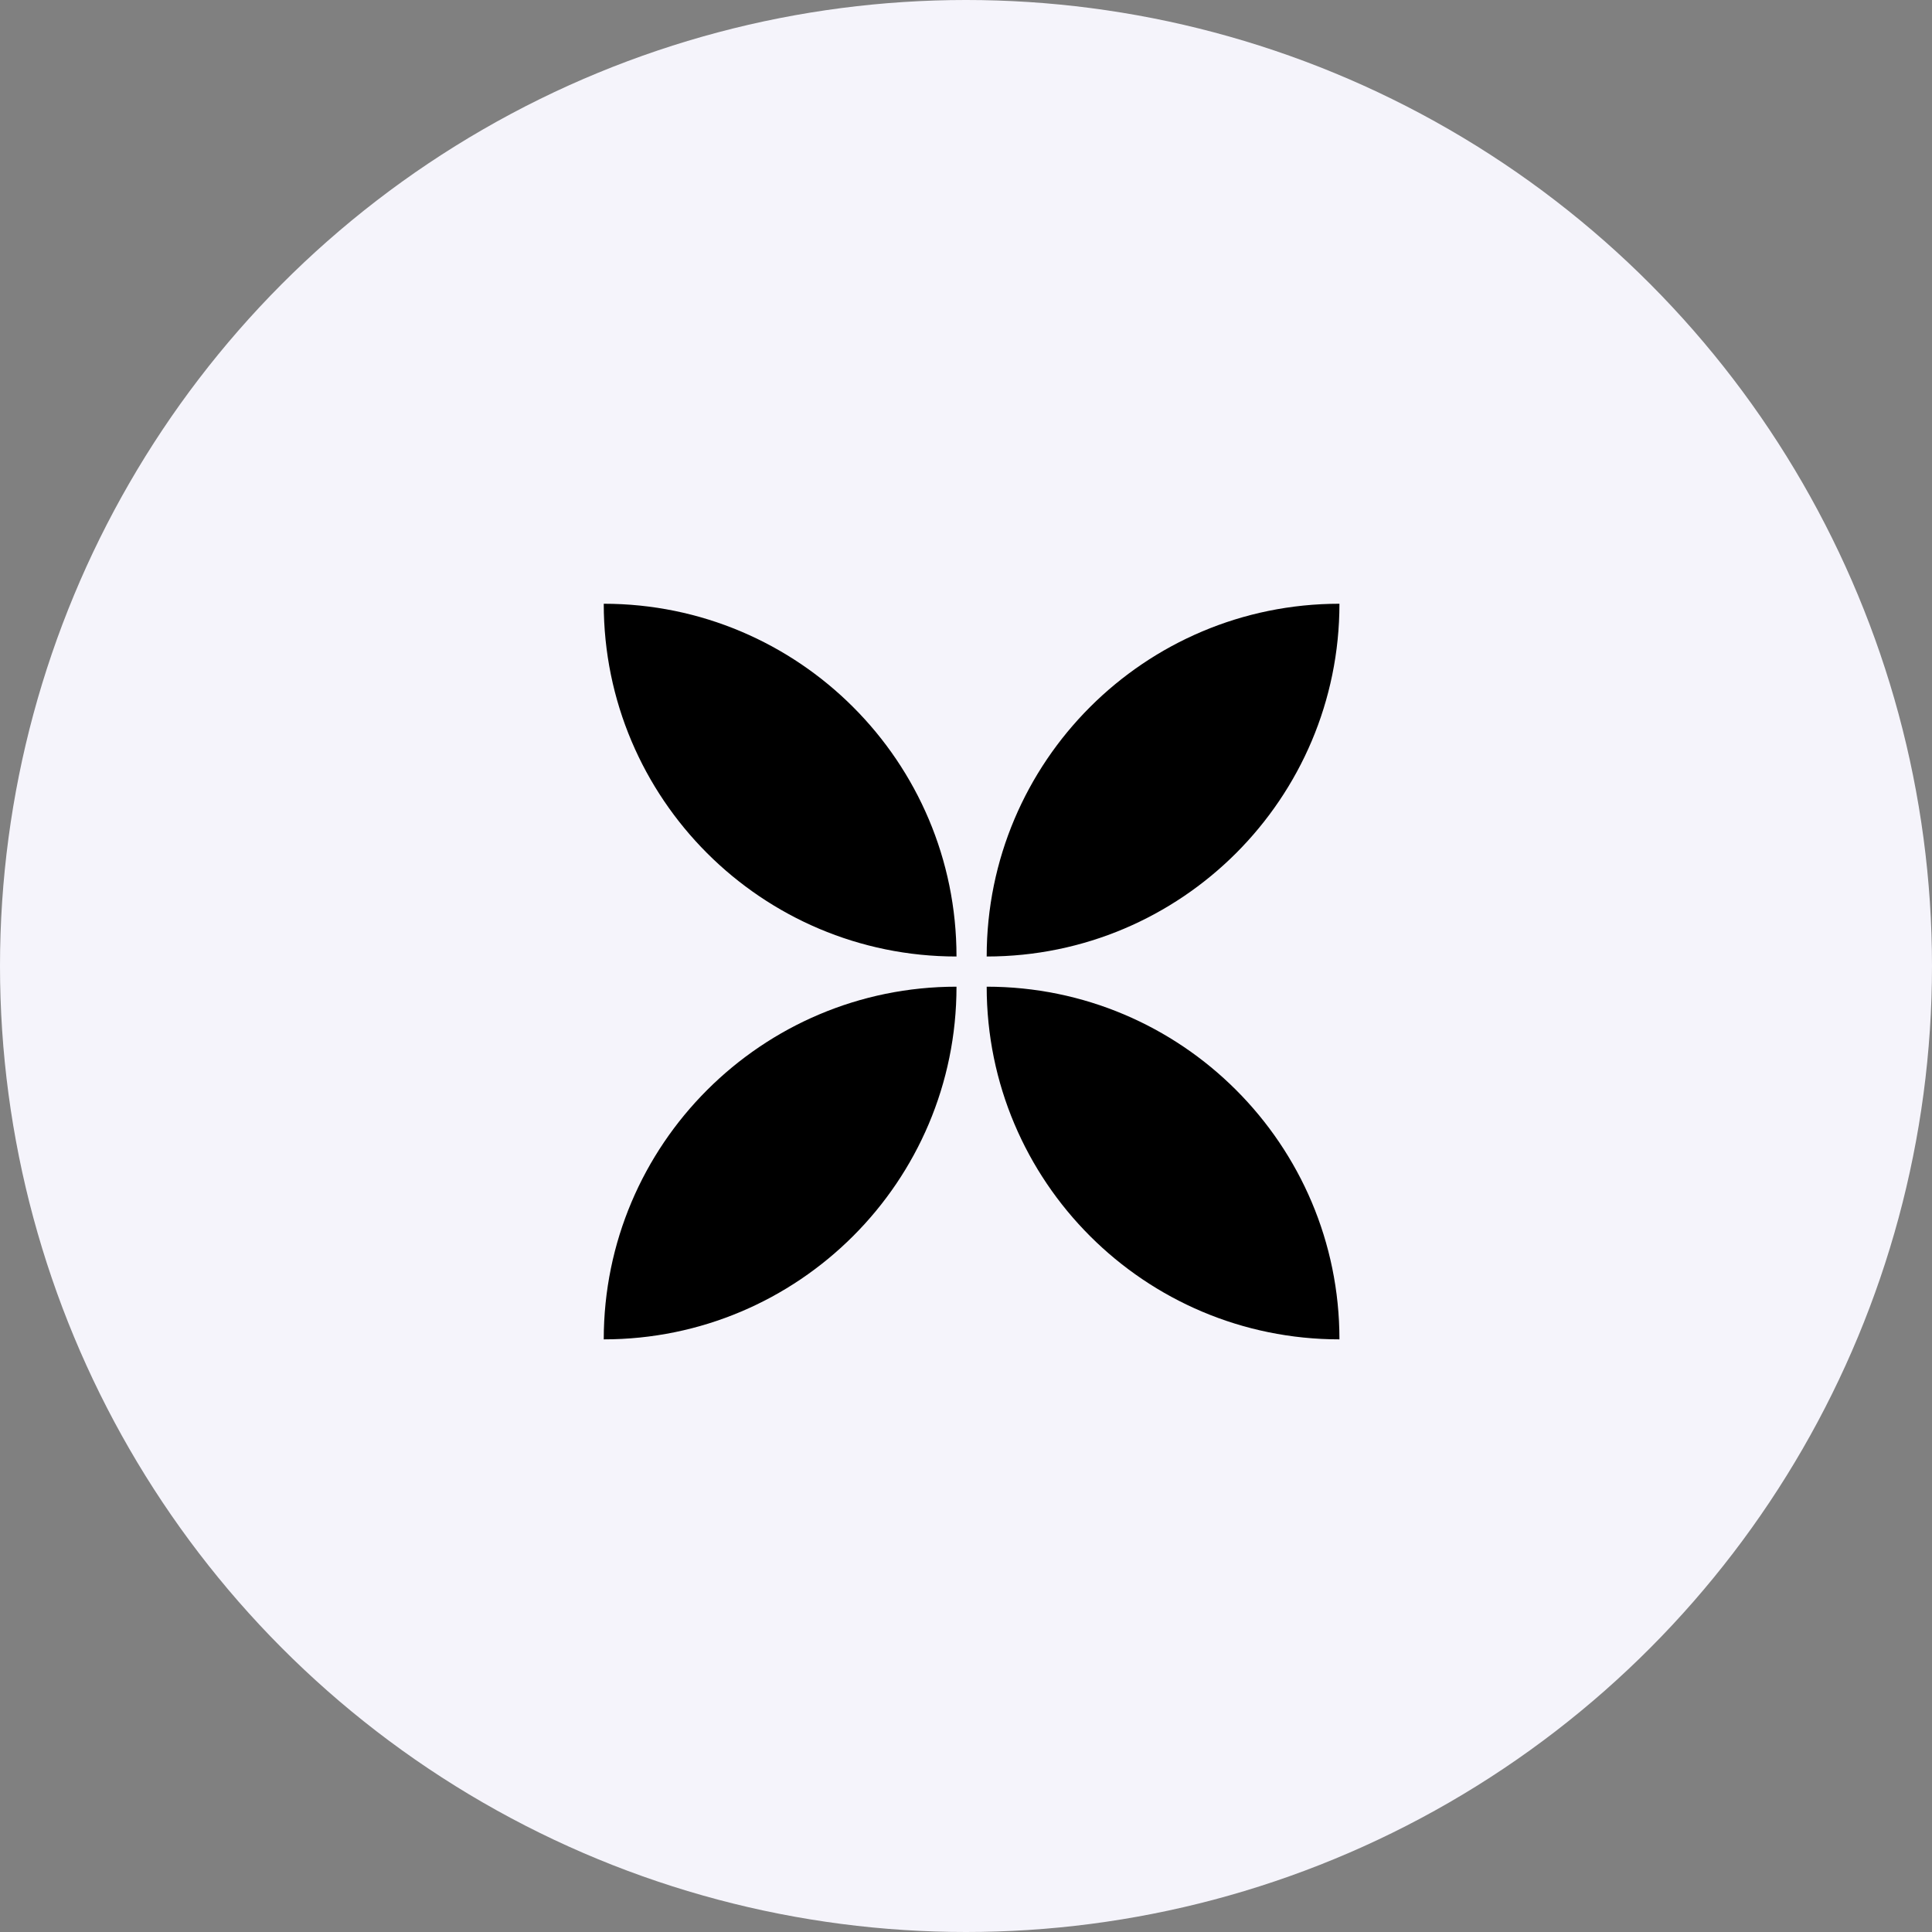
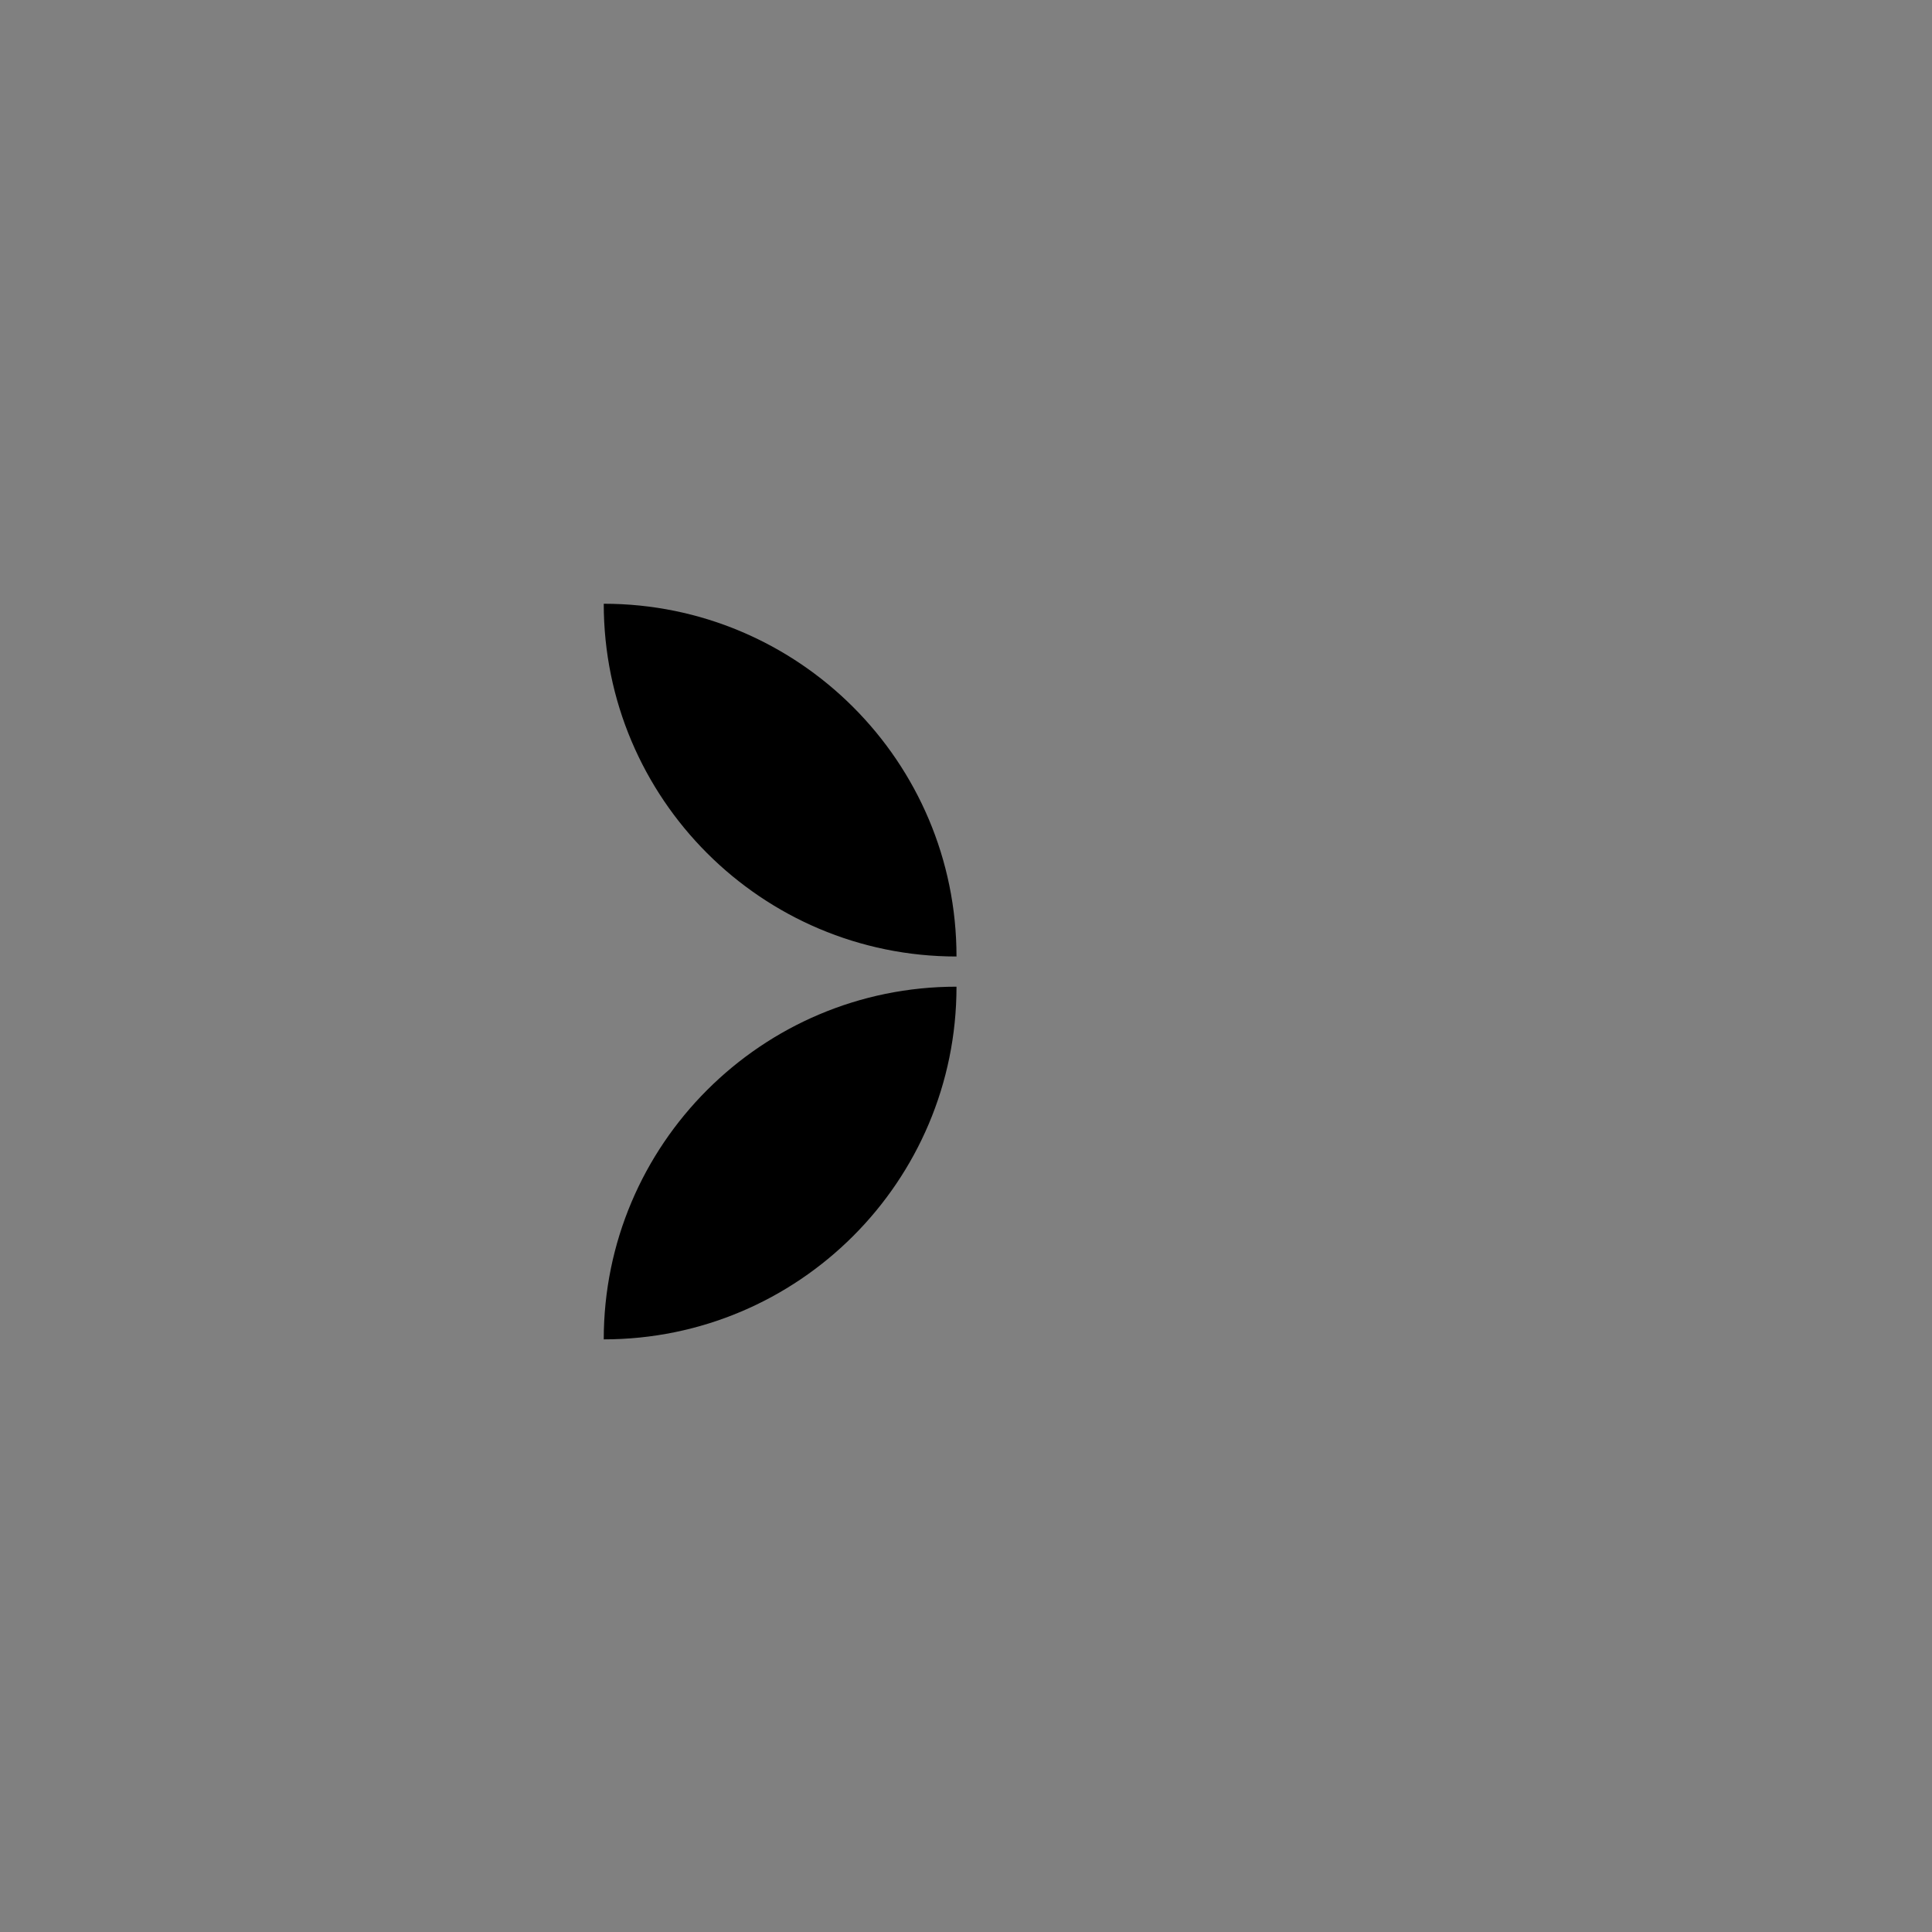
<svg xmlns="http://www.w3.org/2000/svg" width="24" height="24" viewBox="0 0 24 24" fill="none">
  <rect x="0" y="0" width="24" height="24" fill="#808080" stroke="none" />
-   <circle cx="12" cy="12" r="12" fill="#F5F4FB" />
-   <path d="M7.5 7.5C7.5 9.919 9.462 11.882 11.882 11.882C11.882 9.462 9.919 7.5 7.5 7.5Z" fill="black" />
+   <path d="M7.5 7.5C7.5 9.919 9.462 11.882 11.882 11.882C11.882 9.462 9.919 7.5 7.5 7.5" fill="black" />
  <path d="M7.5 16.638C9.919 16.638 11.882 14.676 11.882 12.257C9.462 12.257 7.5 14.221 7.5 16.638Z" fill="black" />
-   <path d="M12.257 12.257C12.257 14.676 14.219 16.638 16.639 16.638C16.639 14.219 14.676 12.257 12.257 12.257Z" fill="black" />
-   <path d="M16.639 7.5C14.219 7.5 12.257 9.462 12.257 11.882C14.676 11.882 16.639 9.919 16.639 7.5Z" fill="black" />
</svg>